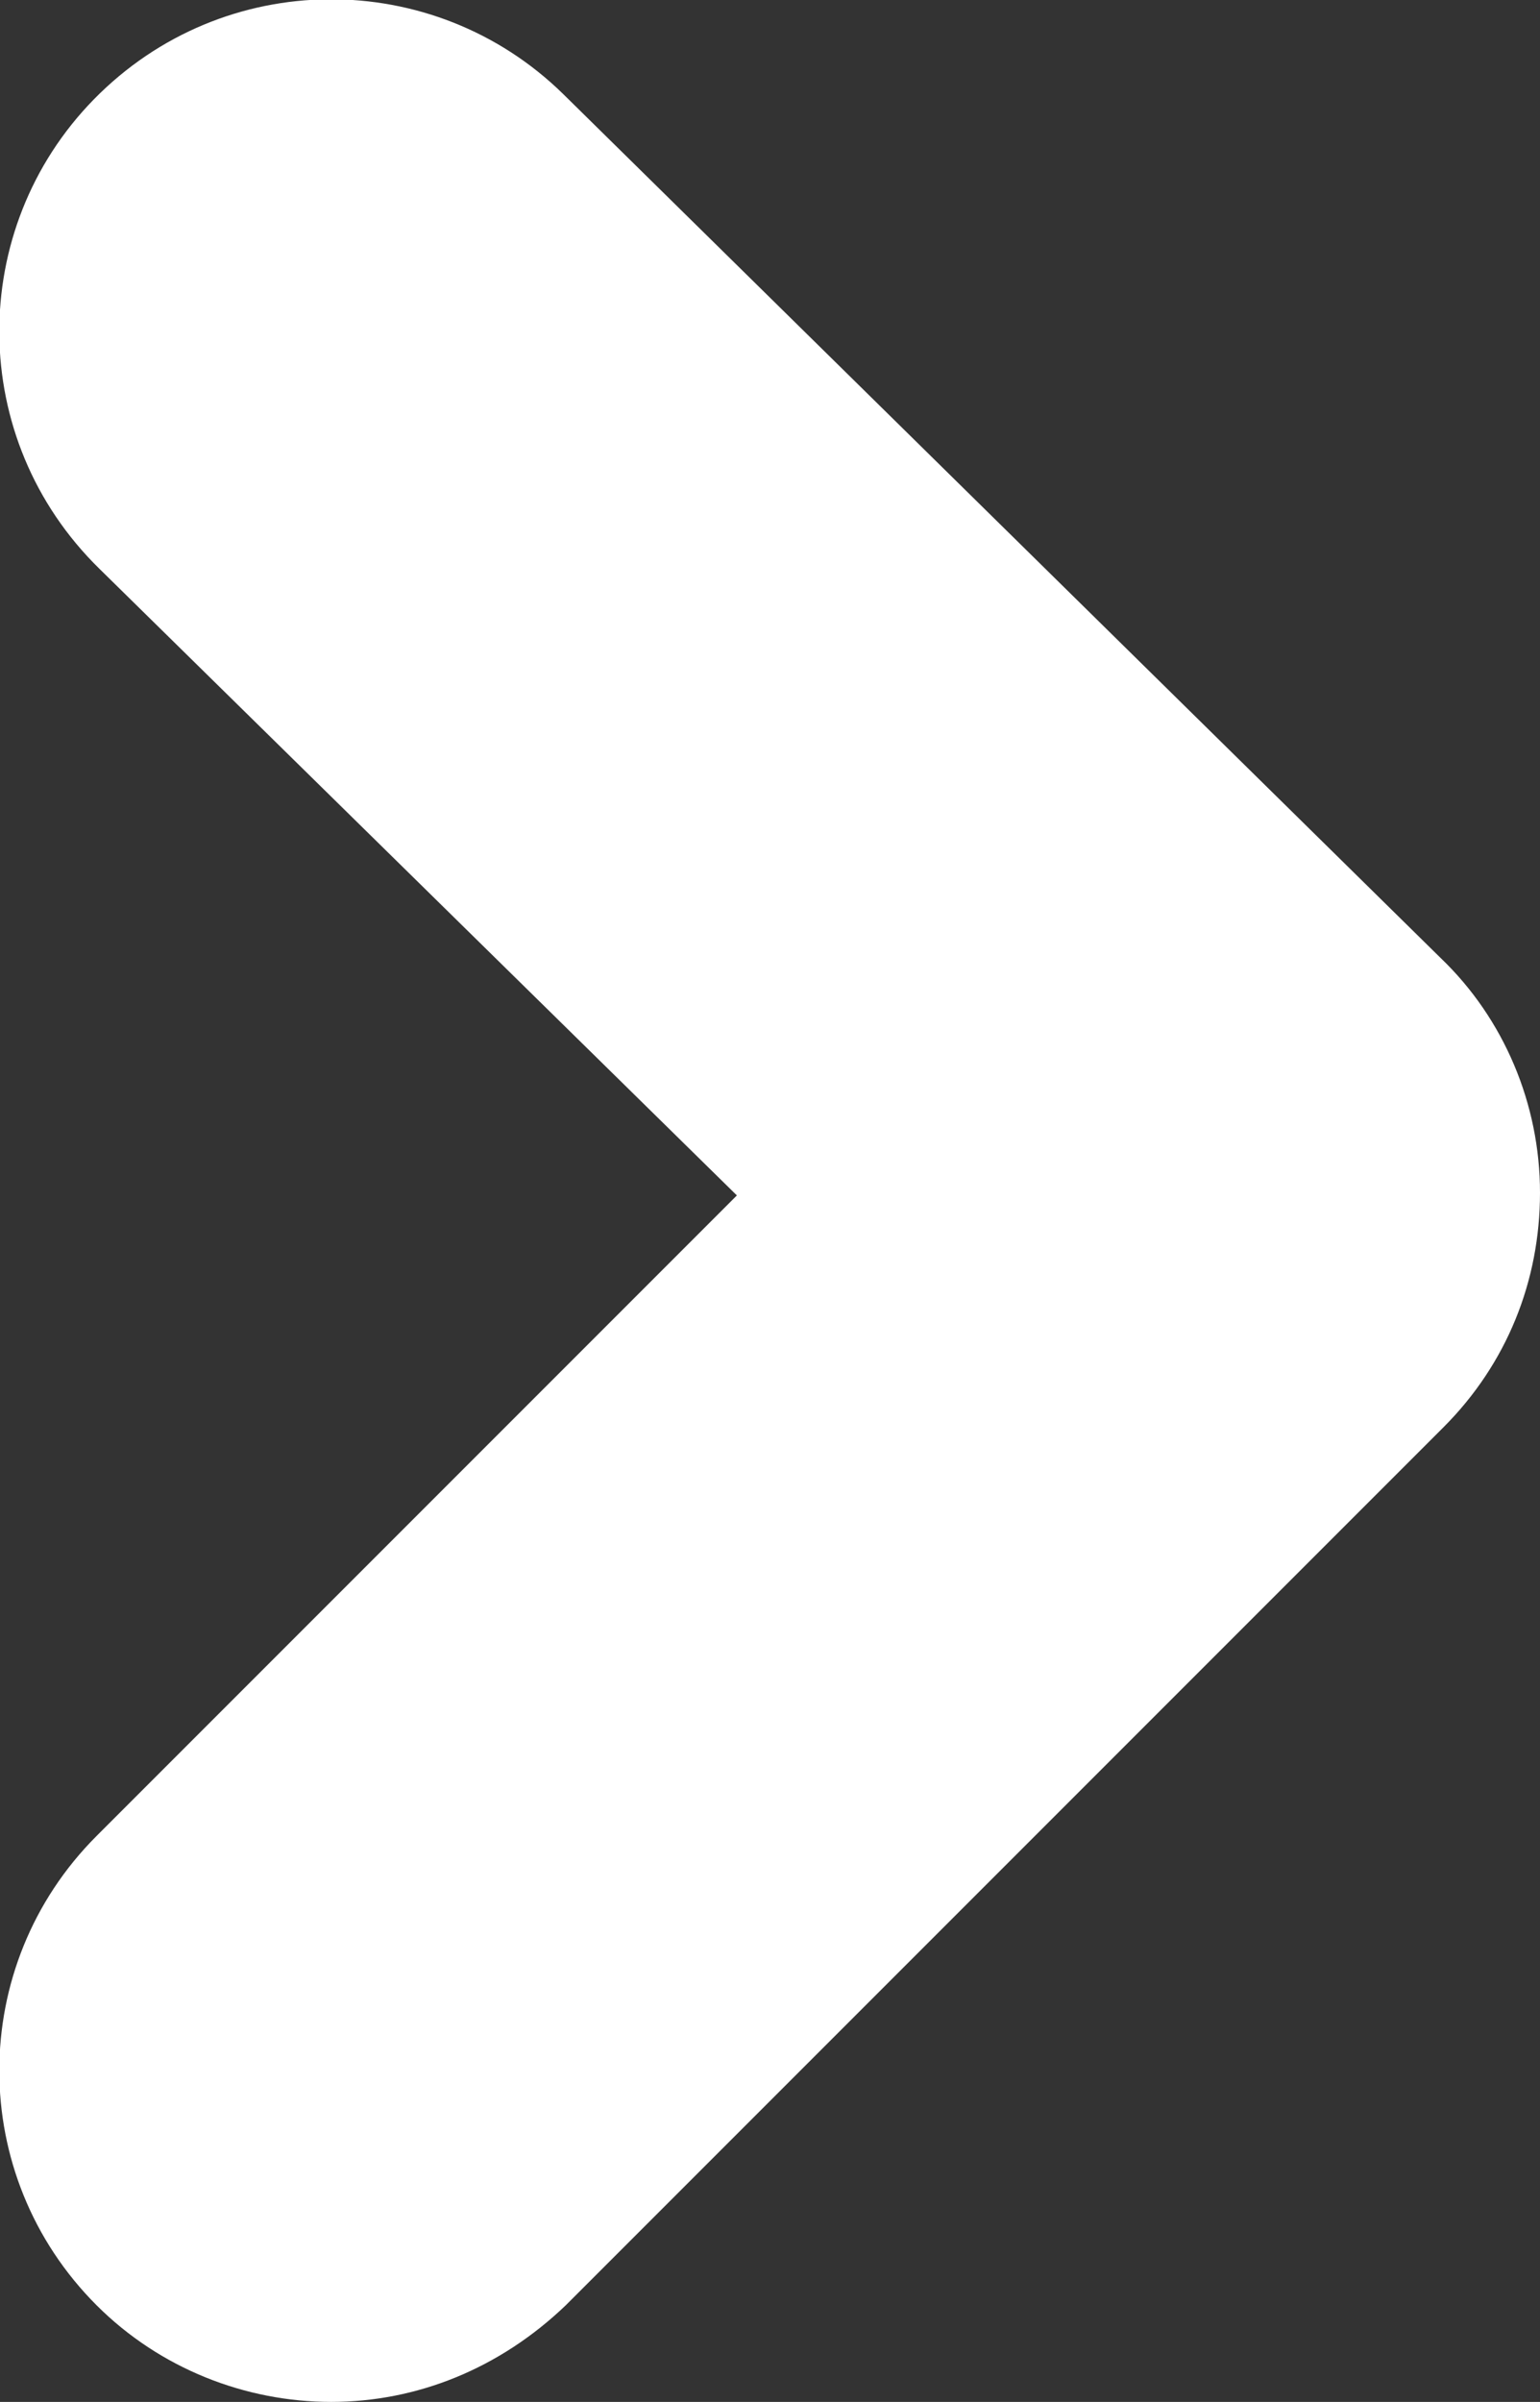
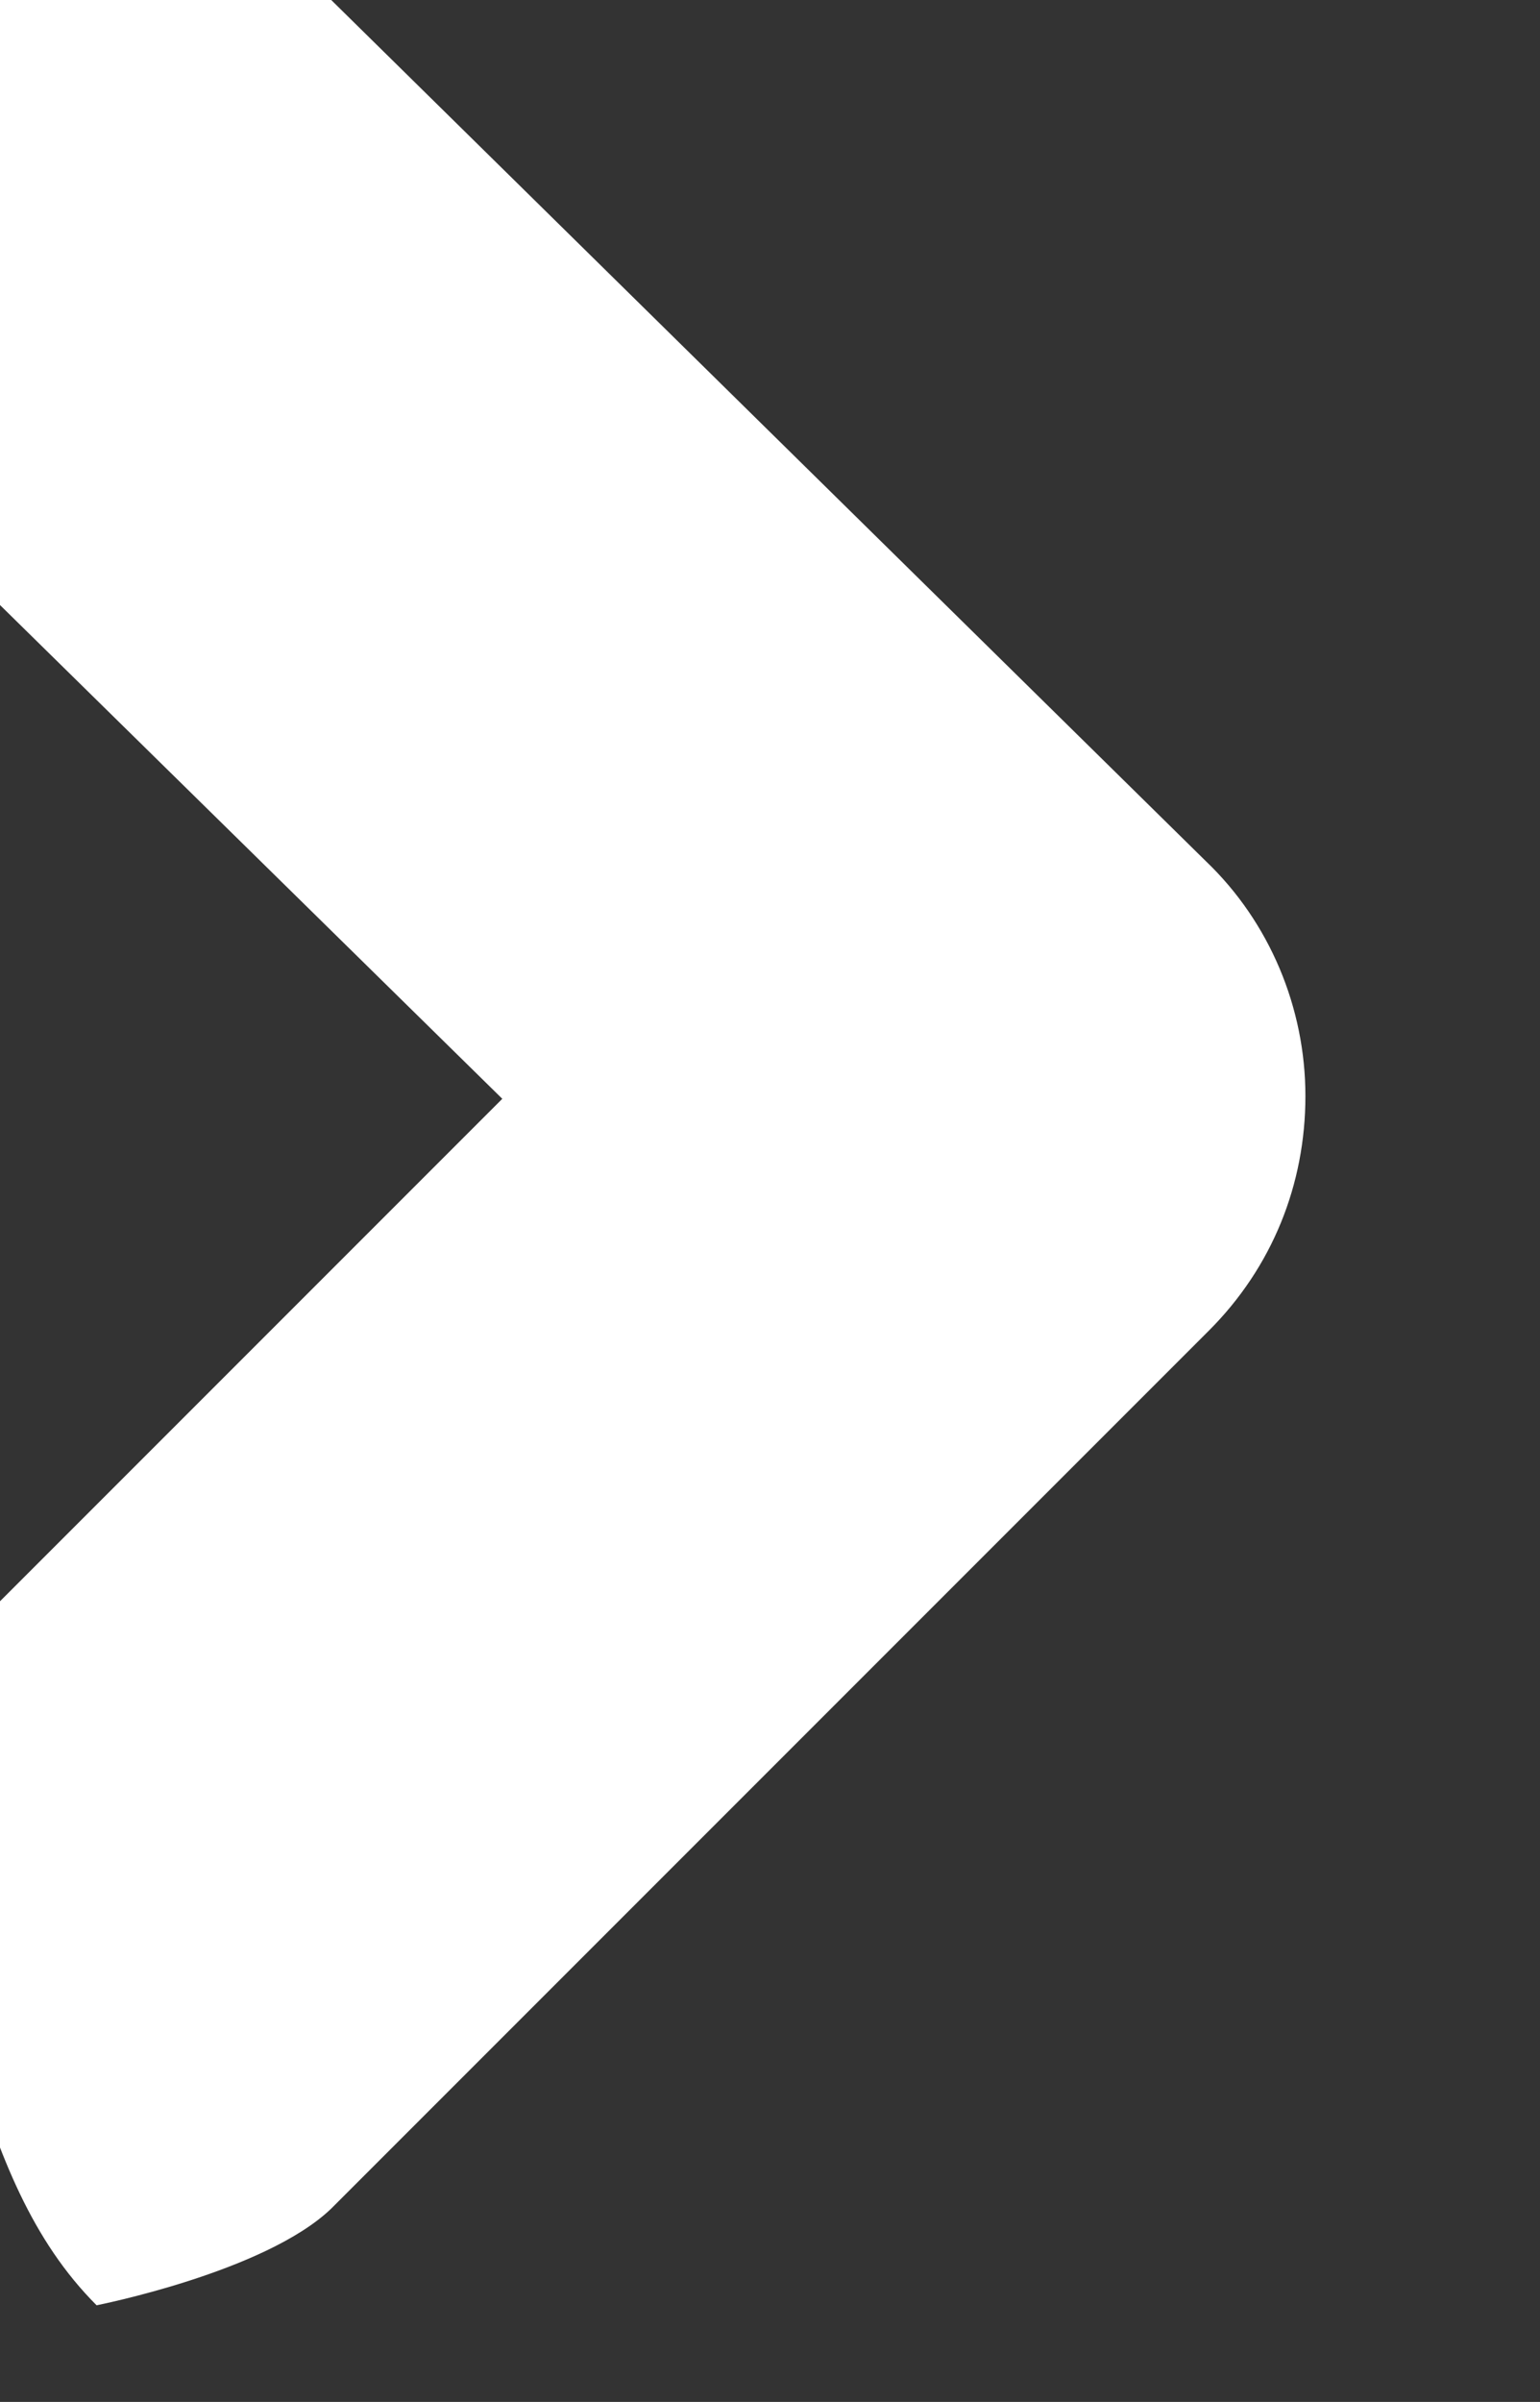
<svg xmlns="http://www.w3.org/2000/svg" version="1.1" id="Layer_1" x="0px" y="0px" width="55.8px" height="87px" viewBox="-1076.7 694.8 55.8 87" style="enable-background:new -1076.7 694.8 55.8 87;" xml:space="preserve">
  <rect x="-1076.7" y="694.8" width="55.8" height="87" fill="#333333" stroke="none" />
  <style type="text/css">
	.st0{fill:#FFFFFF;}
</style>
  <g>
-     <path class="st0" d="M-1073.2,778.3c2.3,2.3,5.4,3.5,8.5,3.5s6.1-1.2,8.5-3.5l31.8-31.8c2.3-2.3,3.5-5.3,3.5-8.5s-1.3-6.3-3.6-8.5   l-31.8-31.3c-4.7-4.6-12.3-4.6-17,0.2c-4.6,4.7-4.6,12.3,0.2,17l23.1,22.7l-23.2,23.2C-1077.9,766-1077.9,773.6-1073.2,778.3z" />
+     <path class="st0" d="M-1073.2,778.3s6.1-1.2,8.5-3.5l31.8-31.8c2.3-2.3,3.5-5.3,3.5-8.5s-1.3-6.3-3.6-8.5   l-31.8-31.3c-4.7-4.6-12.3-4.6-17,0.2c-4.6,4.7-4.6,12.3,0.2,17l23.1,22.7l-23.2,23.2C-1077.9,766-1077.9,773.6-1073.2,778.3z" />
  </g>
</svg>